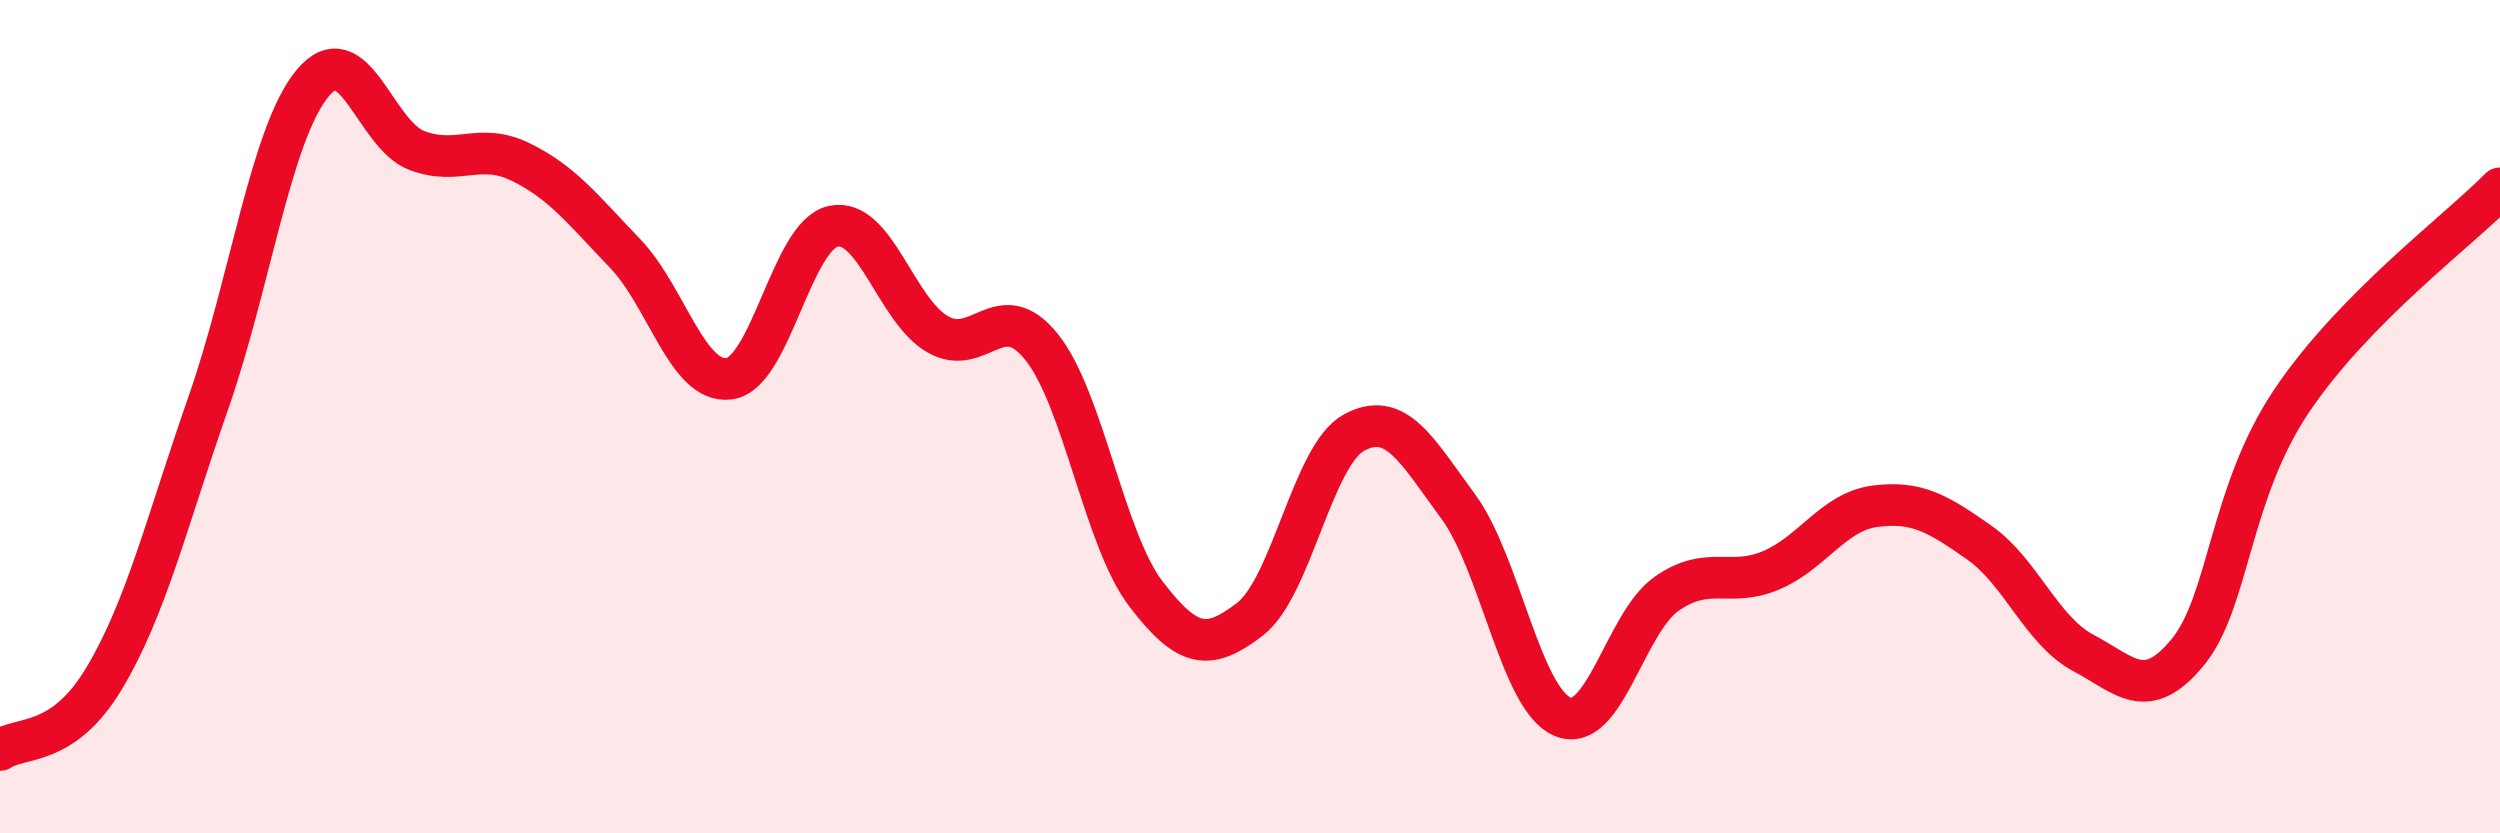
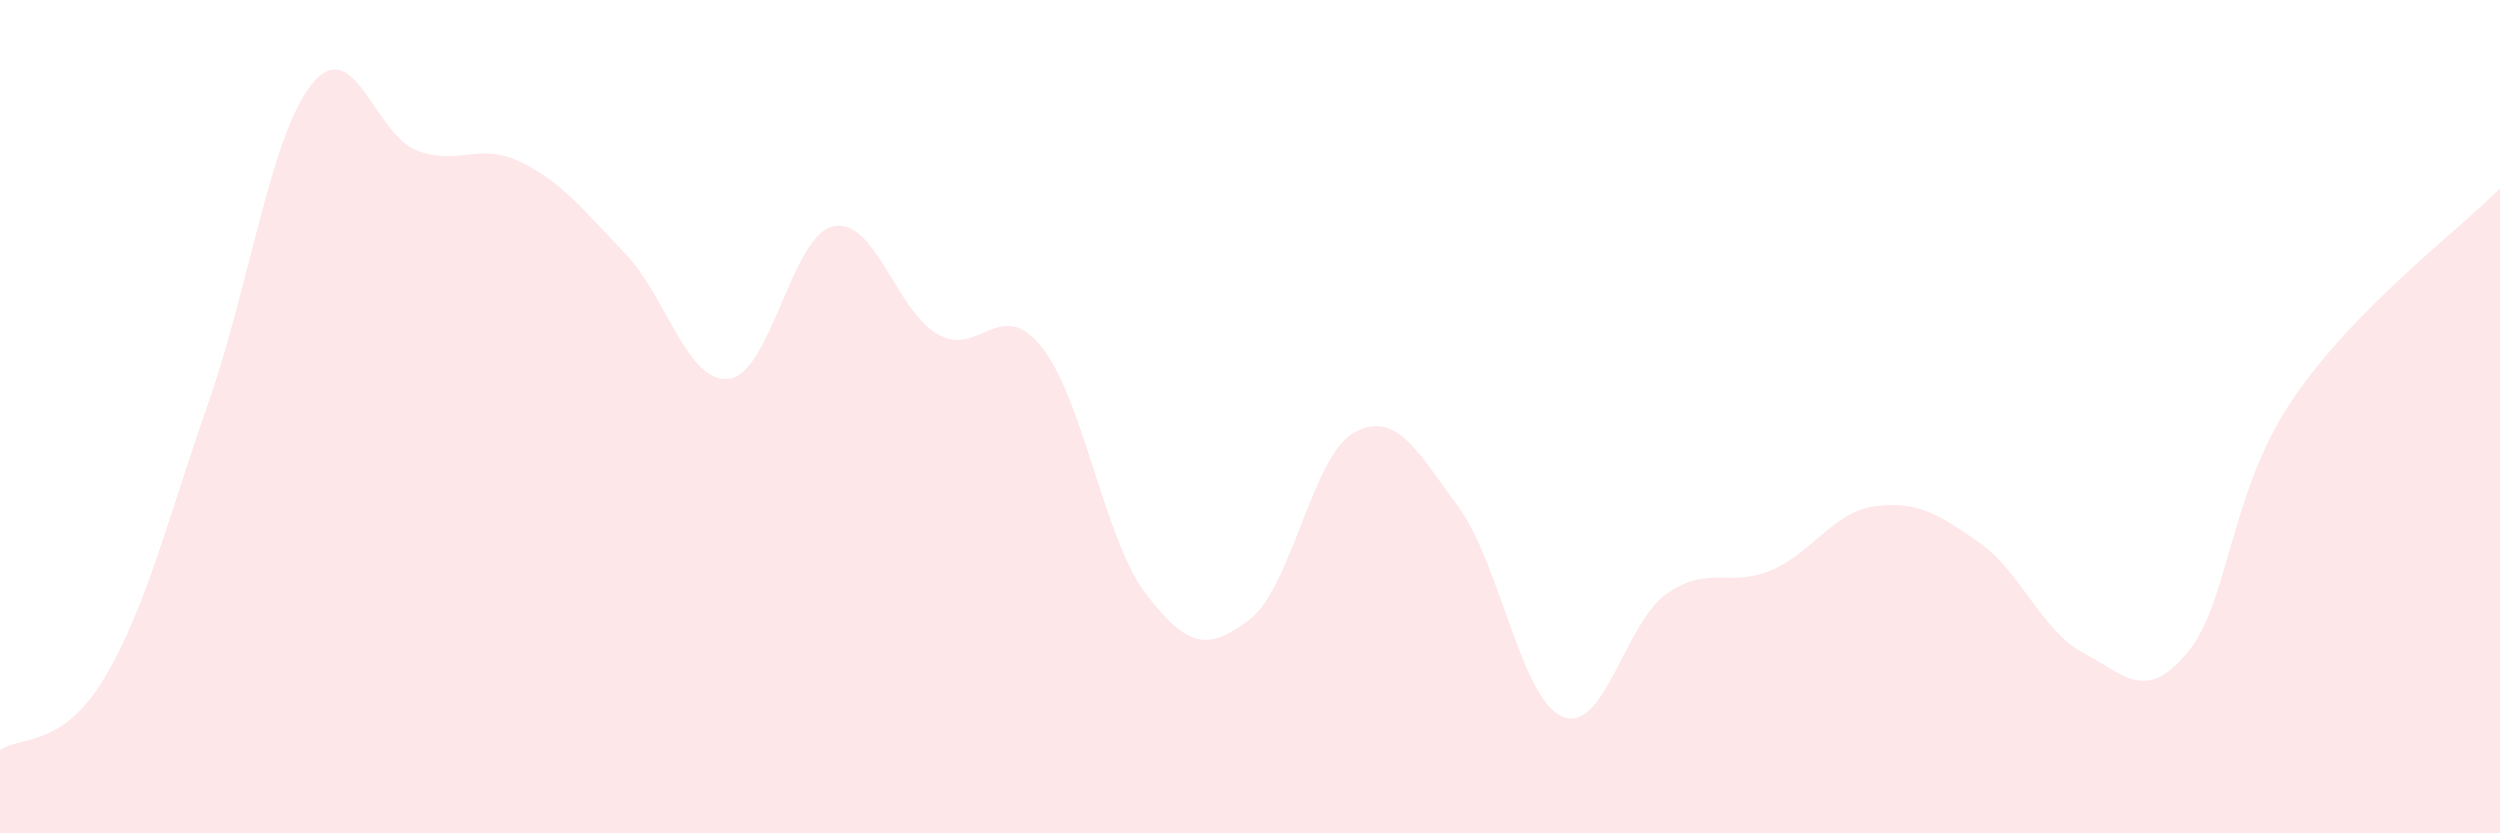
<svg xmlns="http://www.w3.org/2000/svg" width="60" height="20" viewBox="0 0 60 20">
  <path d="M 0,18 C 0.5,17.66 1.5,17.95 2.5,16.28 C 3.5,14.61 4,12.53 5,9.67 C 6,6.81 6.5,3.21 7.5,2 C 8.5,0.79 9,3.23 10,3.61 C 11,3.99 11.5,3.4 12.5,3.89 C 13.5,4.38 14,5.04 15,6.08 C 16,7.12 16.5,9.22 17.5,9.09 C 18.5,8.96 19,5.64 20,5.43 C 21,5.22 21.5,7.44 22.5,8.02 C 23.5,8.6 24,7.08 25,8.33 C 26,9.58 26.5,12.94 27.5,14.25 C 28.5,15.56 29,15.63 30,14.86 C 31,14.09 31.5,10.92 32.5,10.38 C 33.5,9.84 34,10.8 35,12.16 C 36,13.52 36.5,16.78 37.5,17.2 C 38.5,17.62 39,14.95 40,14.25 C 41,13.55 41.5,14.11 42.5,13.69 C 43.5,13.27 44,12.28 45,12.15 C 46,12.02 46.5,12.32 47.5,13.02 C 48.5,13.72 49,15.14 50,15.67 C 51,16.2 51.5,16.87 52.5,15.66 C 53.5,14.45 53.5,11.85 55,9.62 C 56.5,7.39 59,5.54 60,4.52L60 20L0 20Z" fill="#EB0A25" opacity="0.1" stroke-linecap="round" stroke-linejoin="round" />
-   <path d="M 0,18 C 0.5,17.66 1.5,17.95 2.5,16.28 C 3.5,14.61 4,12.53 5,9.67 C 6,6.81 6.5,3.21 7.5,2 C 8.5,0.79 9,3.23 10,3.61 C 11,3.99 11.5,3.4 12.5,3.89 C 13.5,4.38 14,5.04 15,6.08 C 16,7.12 16.5,9.22 17.5,9.09 C 18.5,8.96 19,5.64 20,5.43 C 21,5.22 21.5,7.44 22.5,8.02 C 23.5,8.6 24,7.08 25,8.33 C 26,9.58 26.5,12.94 27.5,14.25 C 28.5,15.56 29,15.63 30,14.86 C 31,14.09 31.5,10.92 32.5,10.38 C 33.5,9.84 34,10.8 35,12.16 C 36,13.52 36.5,16.78 37.5,17.2 C 38.5,17.62 39,14.95 40,14.25 C 41,13.55 41.5,14.11 42.5,13.69 C 43.5,13.27 44,12.28 45,12.15 C 46,12.02 46.5,12.32 47.5,13.02 C 48.5,13.72 49,15.14 50,15.67 C 51,16.2 51.5,16.87 52.5,15.66 C 53.5,14.45 53.5,11.85 55,9.62 C 56.5,7.39 59,5.54 60,4.52" stroke="#EB0A25" stroke-width="1" fill="none" stroke-linecap="round" stroke-linejoin="round" />
</svg>